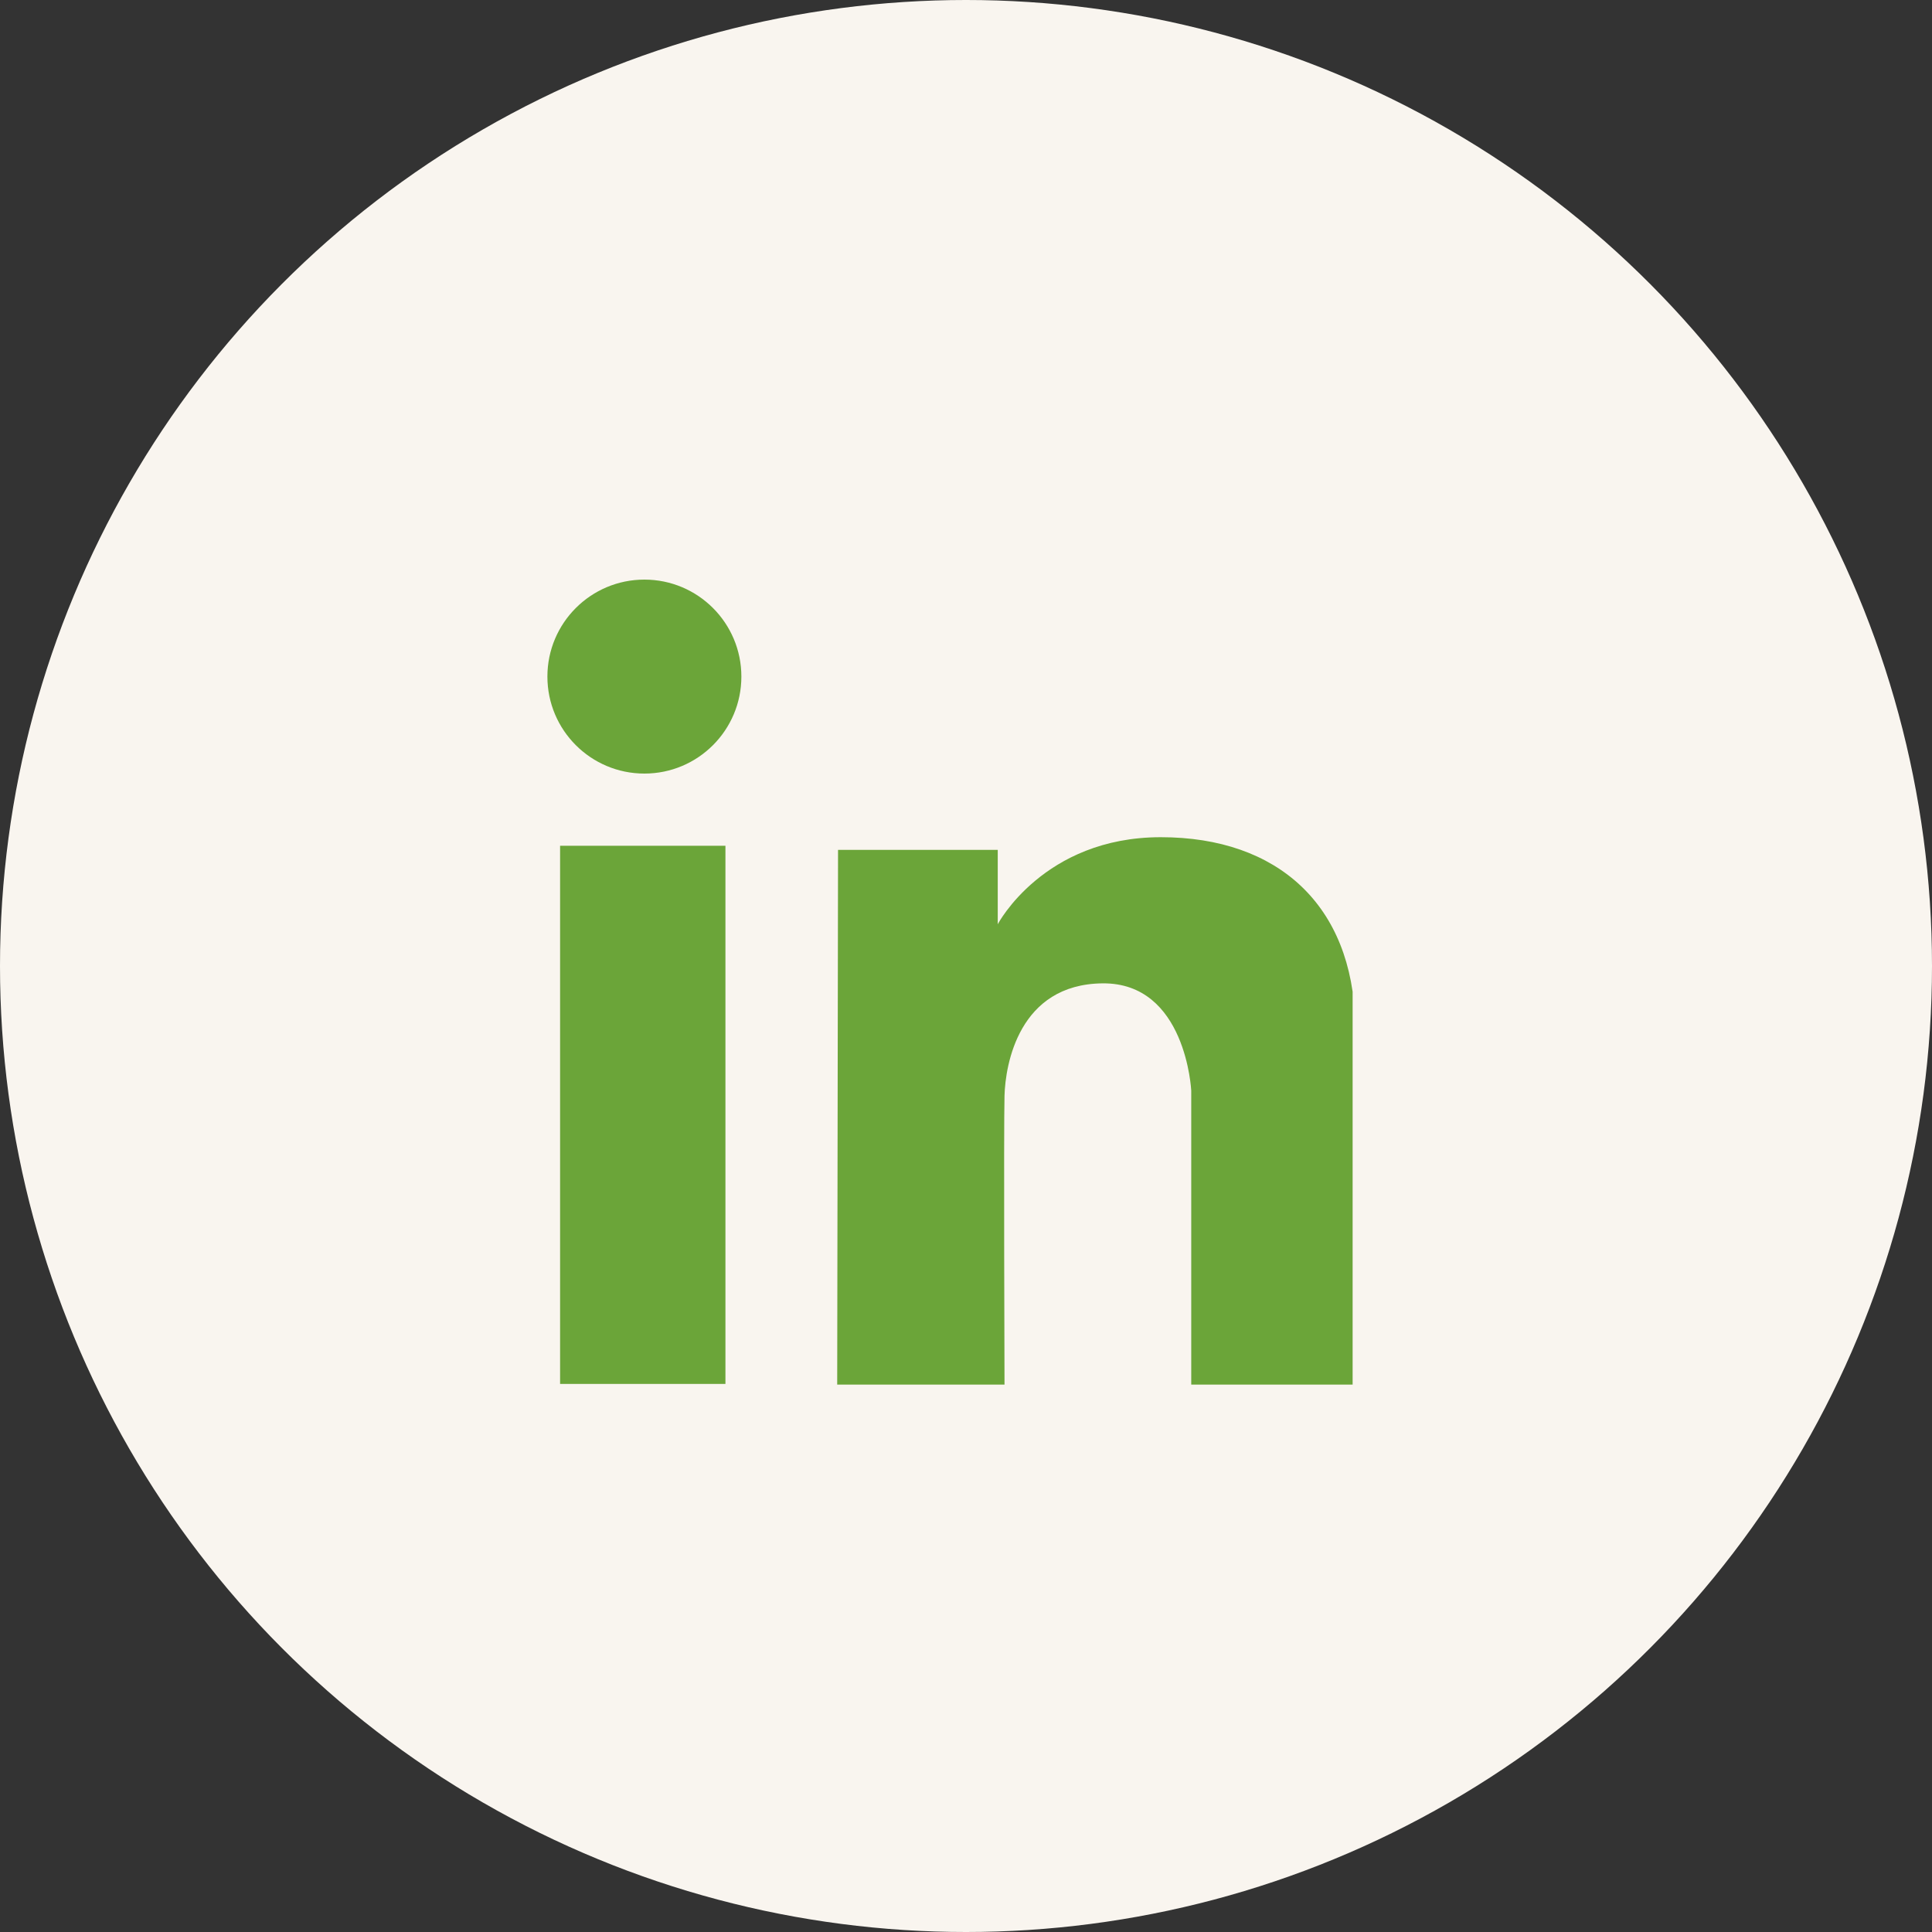
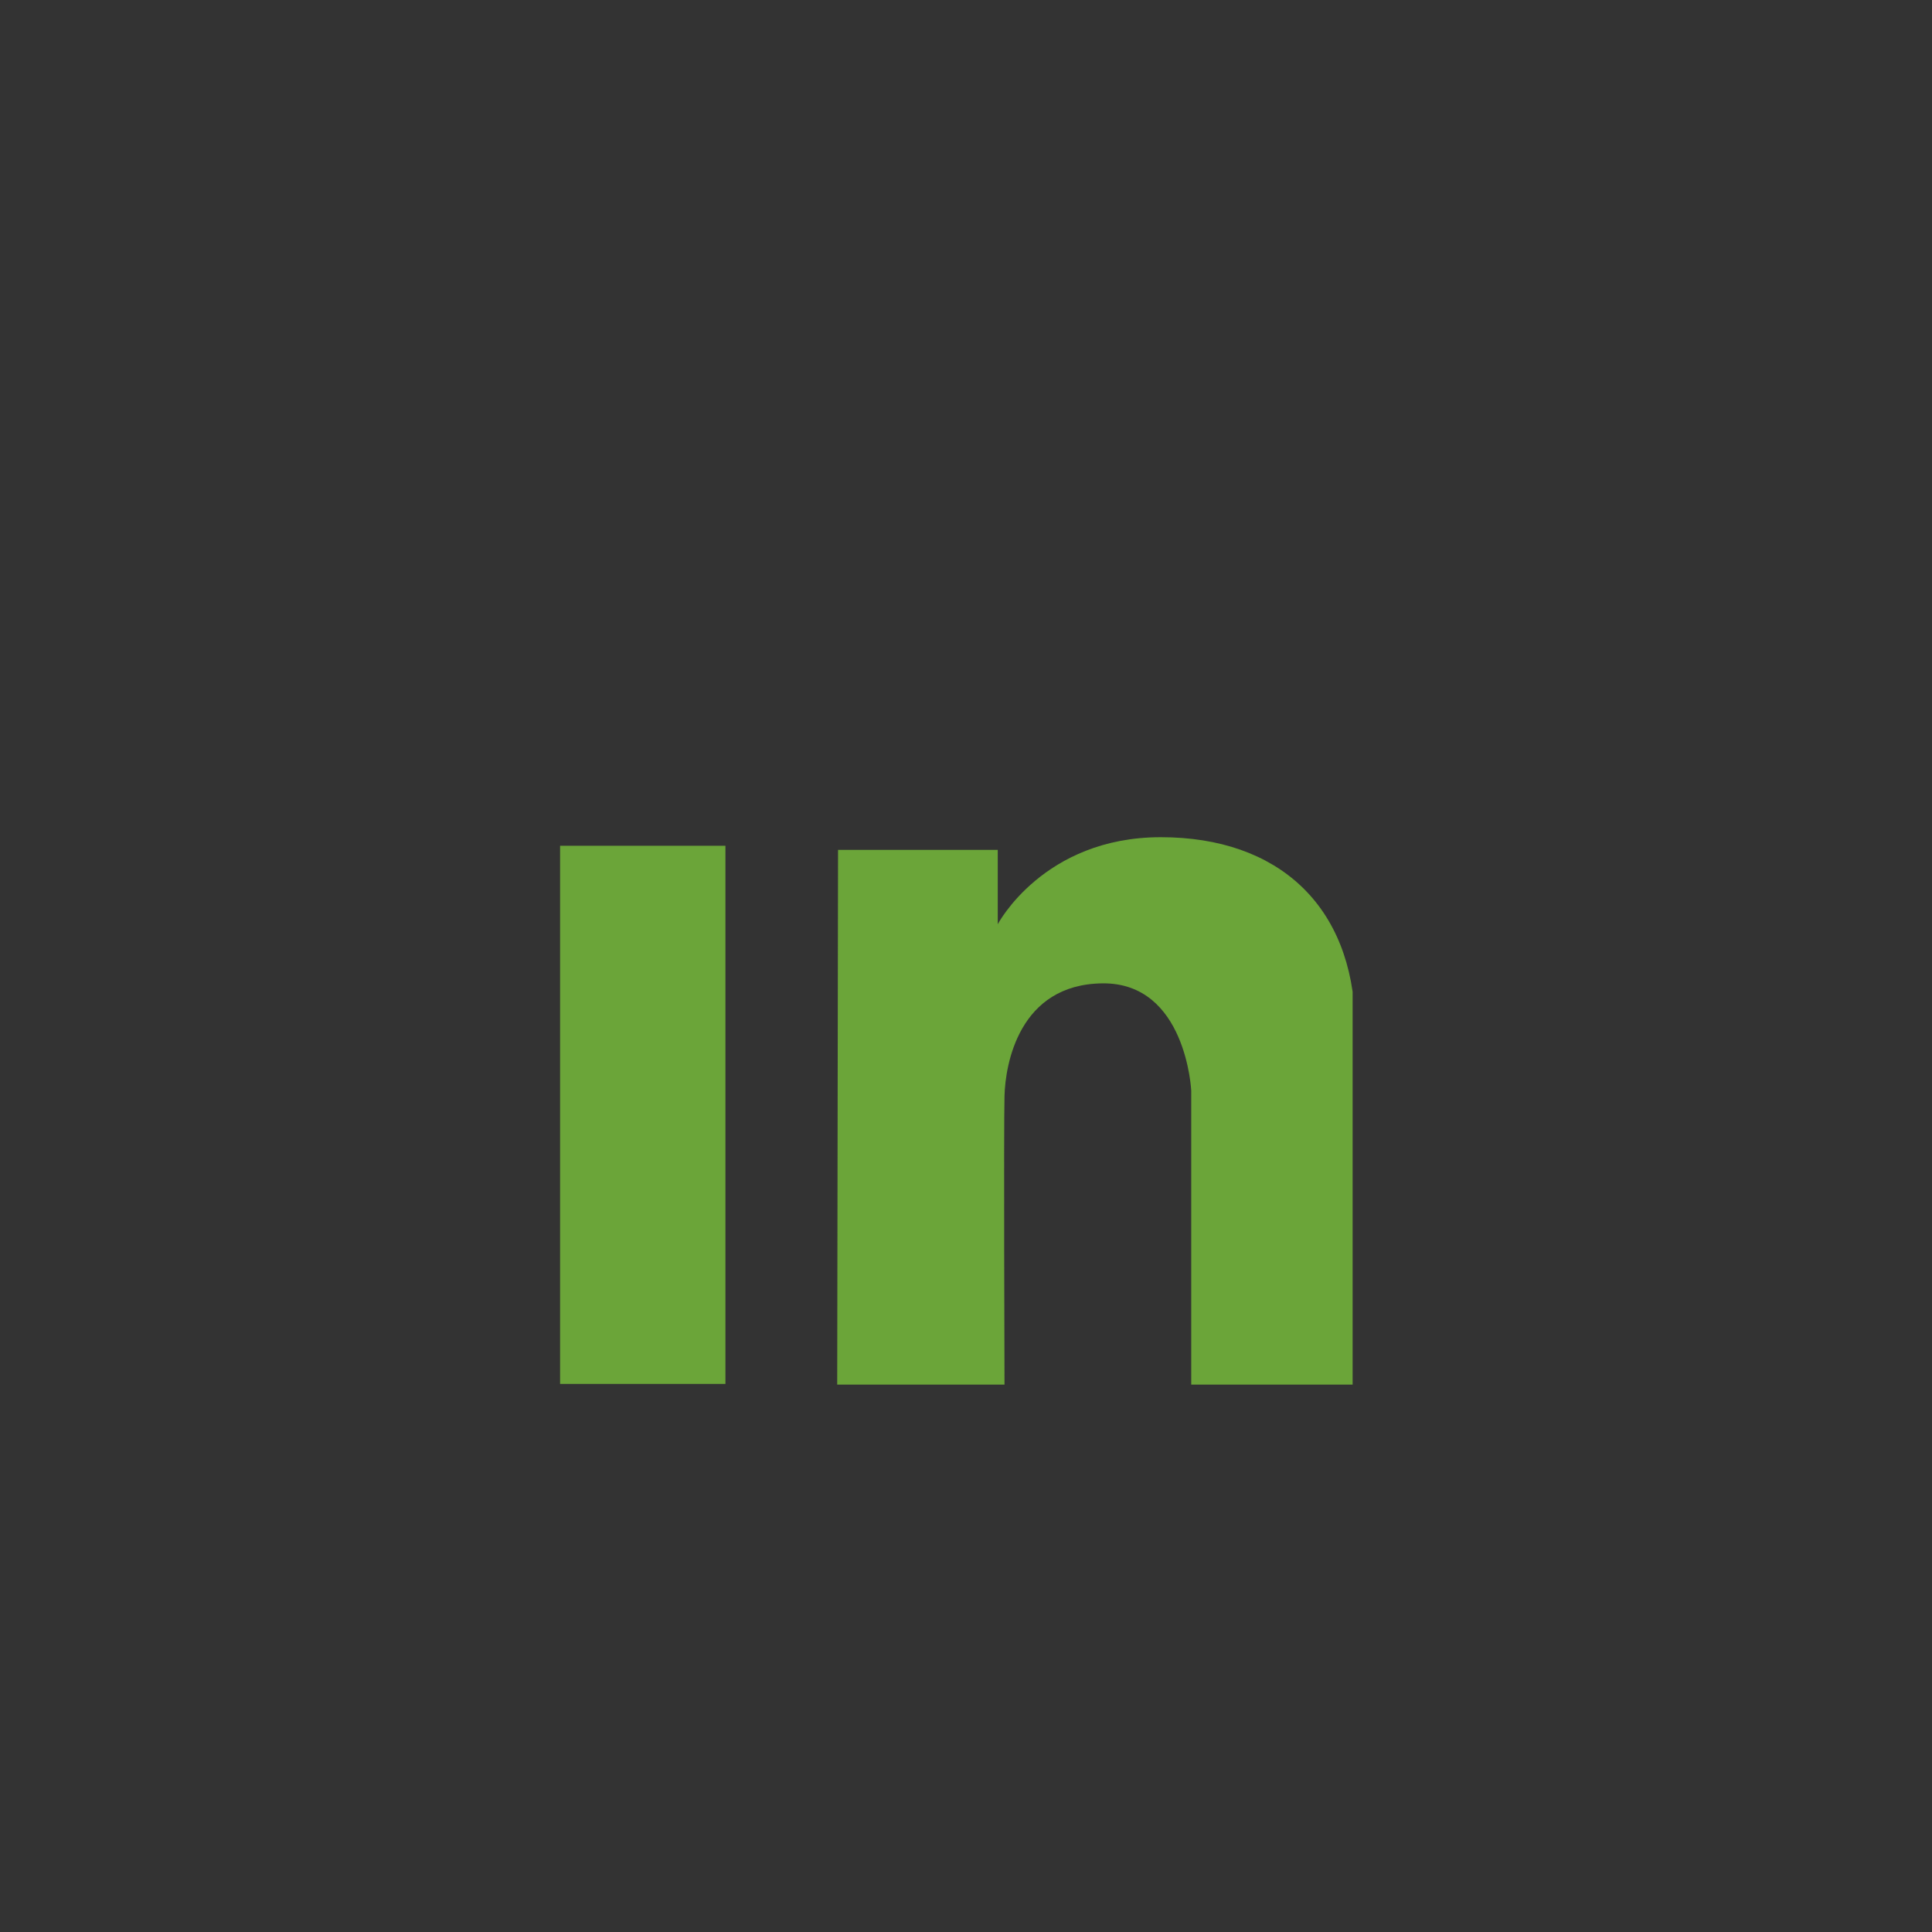
<svg xmlns="http://www.w3.org/2000/svg" width="60" height="60" viewBox="0 0 60 60" fill="none">
  <rect x="0" y="0" width="60" height="60" fill="#333333" stroke="none" />
-   <circle cx="30" cy="30" r="30" fill="#F9F5EF" />
  <g clip-path="url(#clip0_383_1274)">
-     <path d="M20.012 24.024C21.676 24.024 23.024 22.676 23.024 21.012C23.024 19.349 21.676 18 20.012 18C18.349 18 17 19.349 17 21.012C17 22.676 18.349 24.024 20.012 24.024Z" fill="#6BA539" />
-     <path d="M22.529 26.266H17.394V42.979H22.529V26.266Z" fill="#6BA539" />
+     <path d="M22.529 26.266H17.394V42.979H22.529Z" fill="#6BA539" />
    <path d="M26.026 26.394H30.986V28.703C30.986 28.703 32.403 26 36.05 26C39.699 26 42.006 28.126 42.086 31.773C42.164 35.42 42.164 43.082 42.164 43.082H36.995V33.872C36.995 33.872 36.837 30.513 34.239 30.539C31.641 30.566 31.222 33.058 31.196 34.03C31.169 35.001 31.196 43.03 31.196 43.03H26L26.026 26.395V26.394Z" fill="#6BA539" />
  </g>
  <defs>
    <clipPath id="clip0_383_1274">
      <rect width="25.007" height="25" fill="white" transform="translate(17 18)" />
    </clipPath>
  </defs>
</svg>